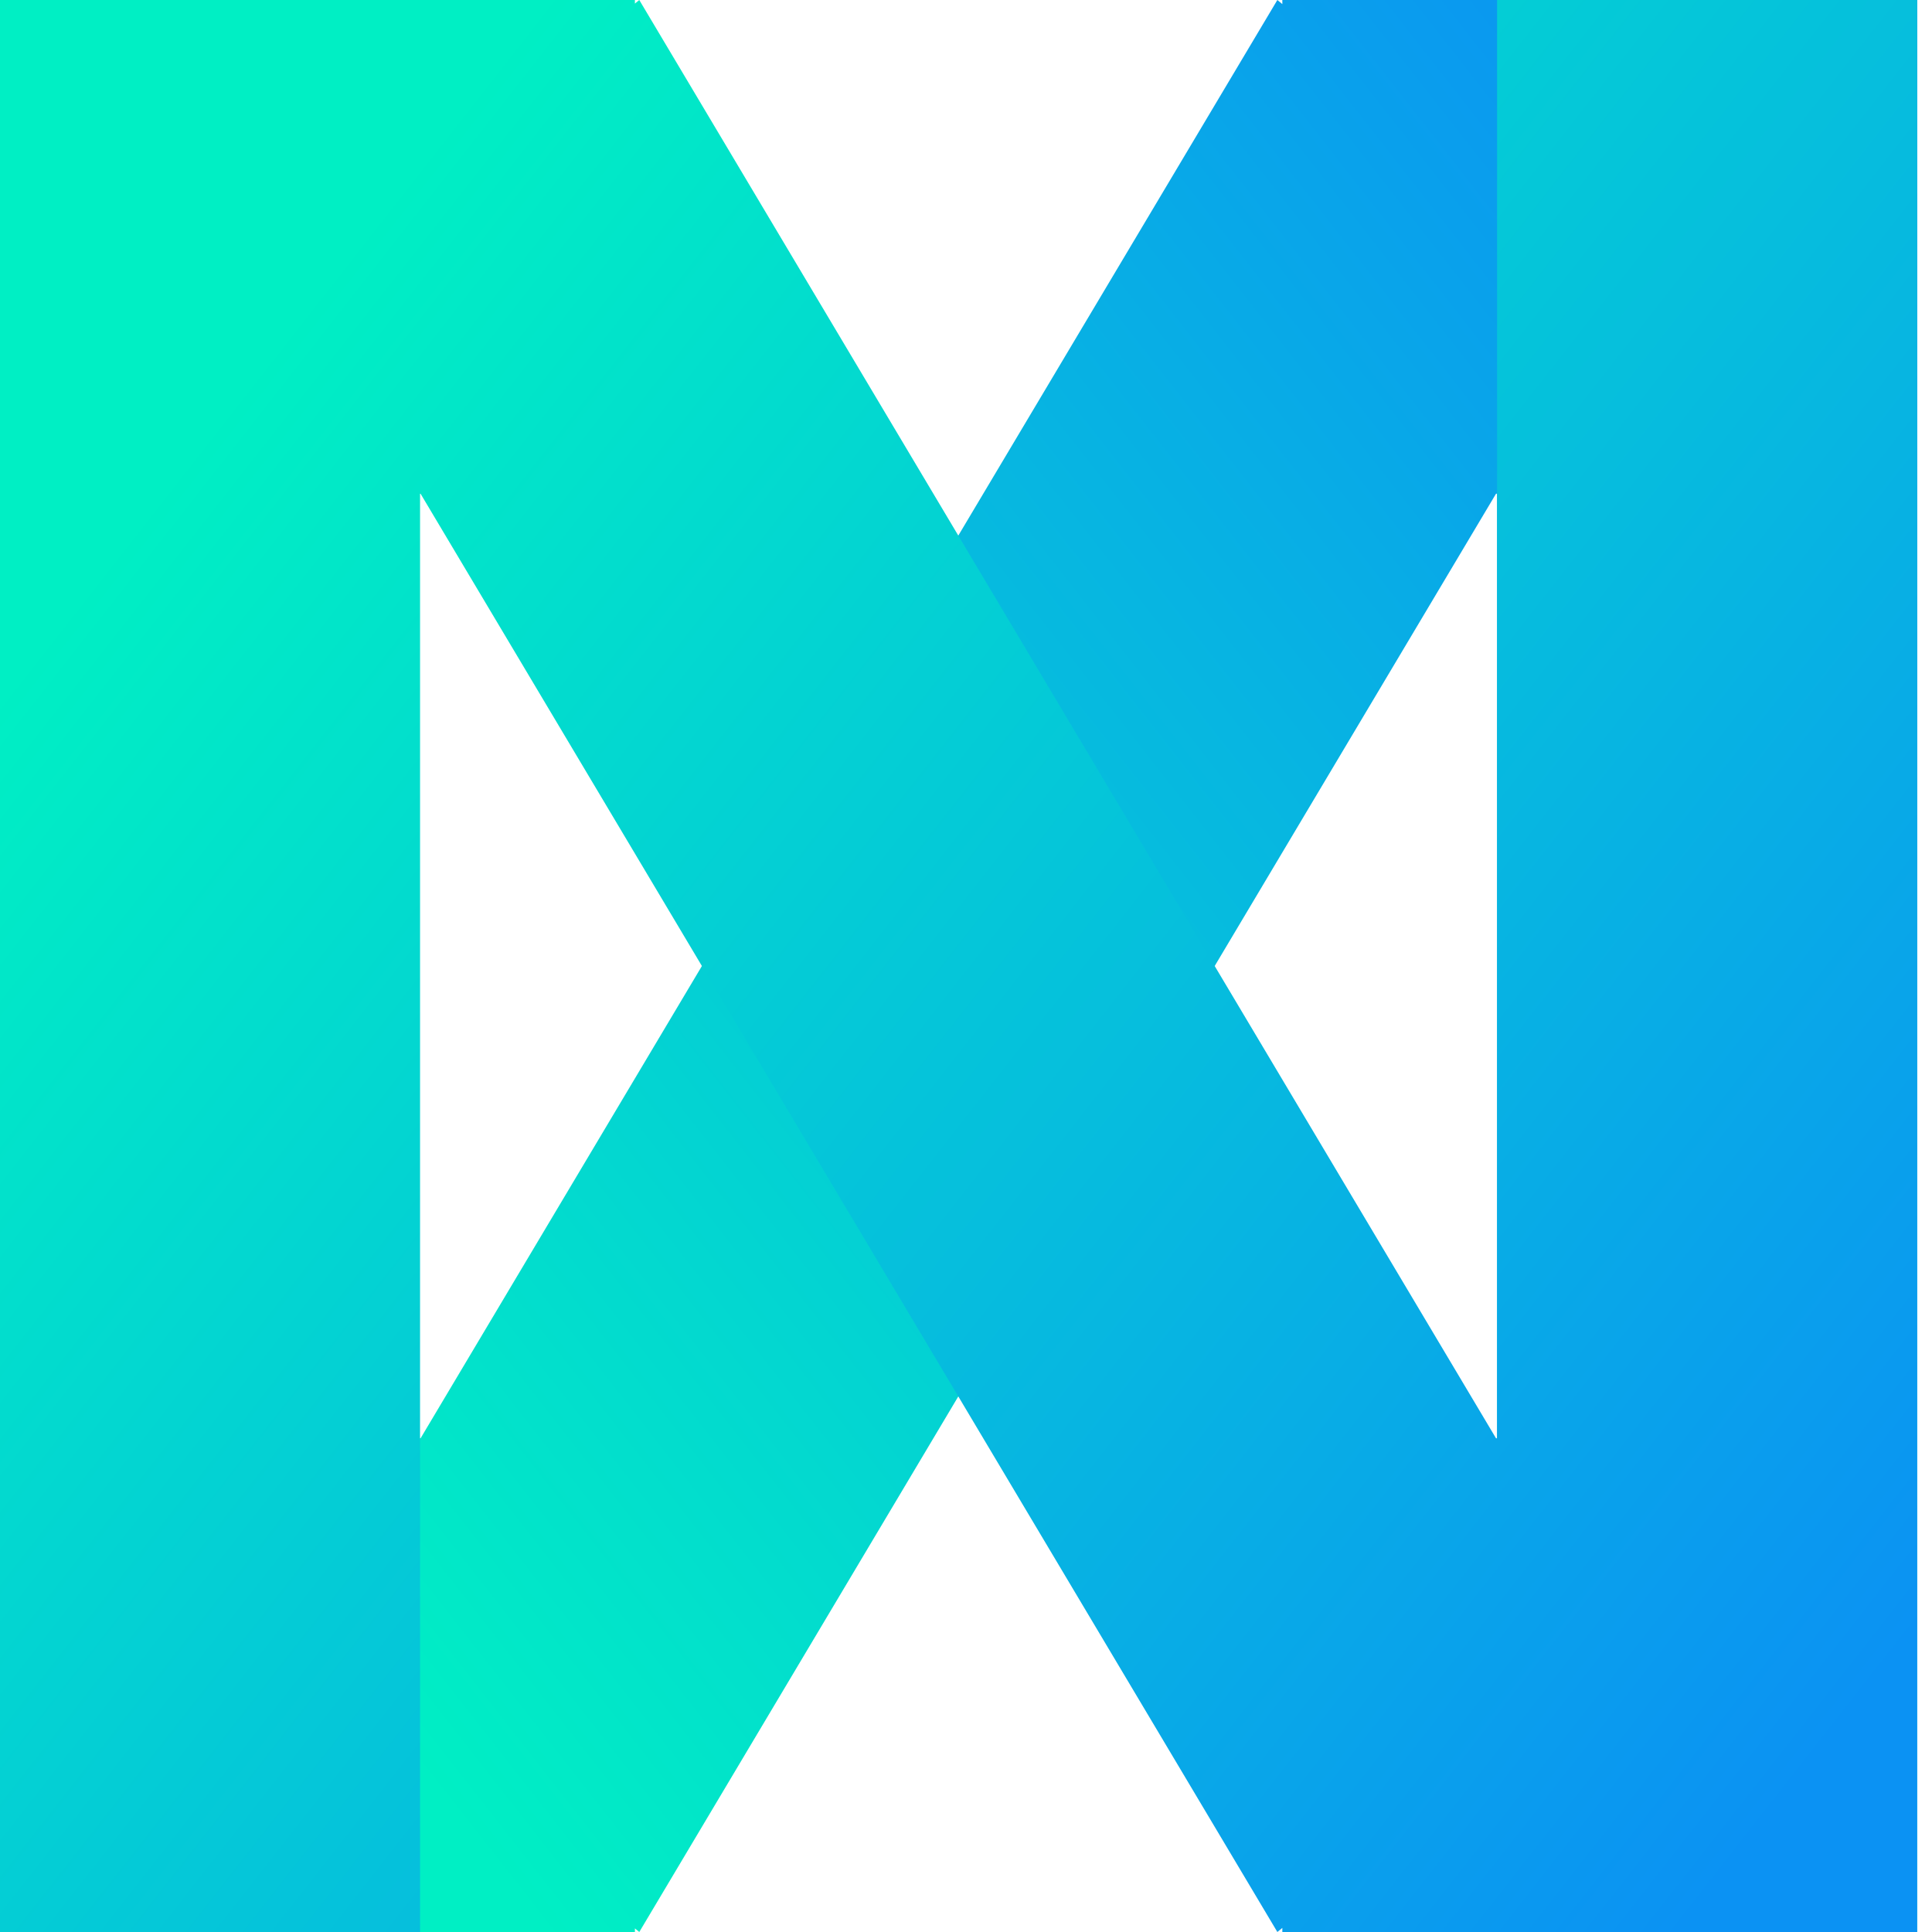
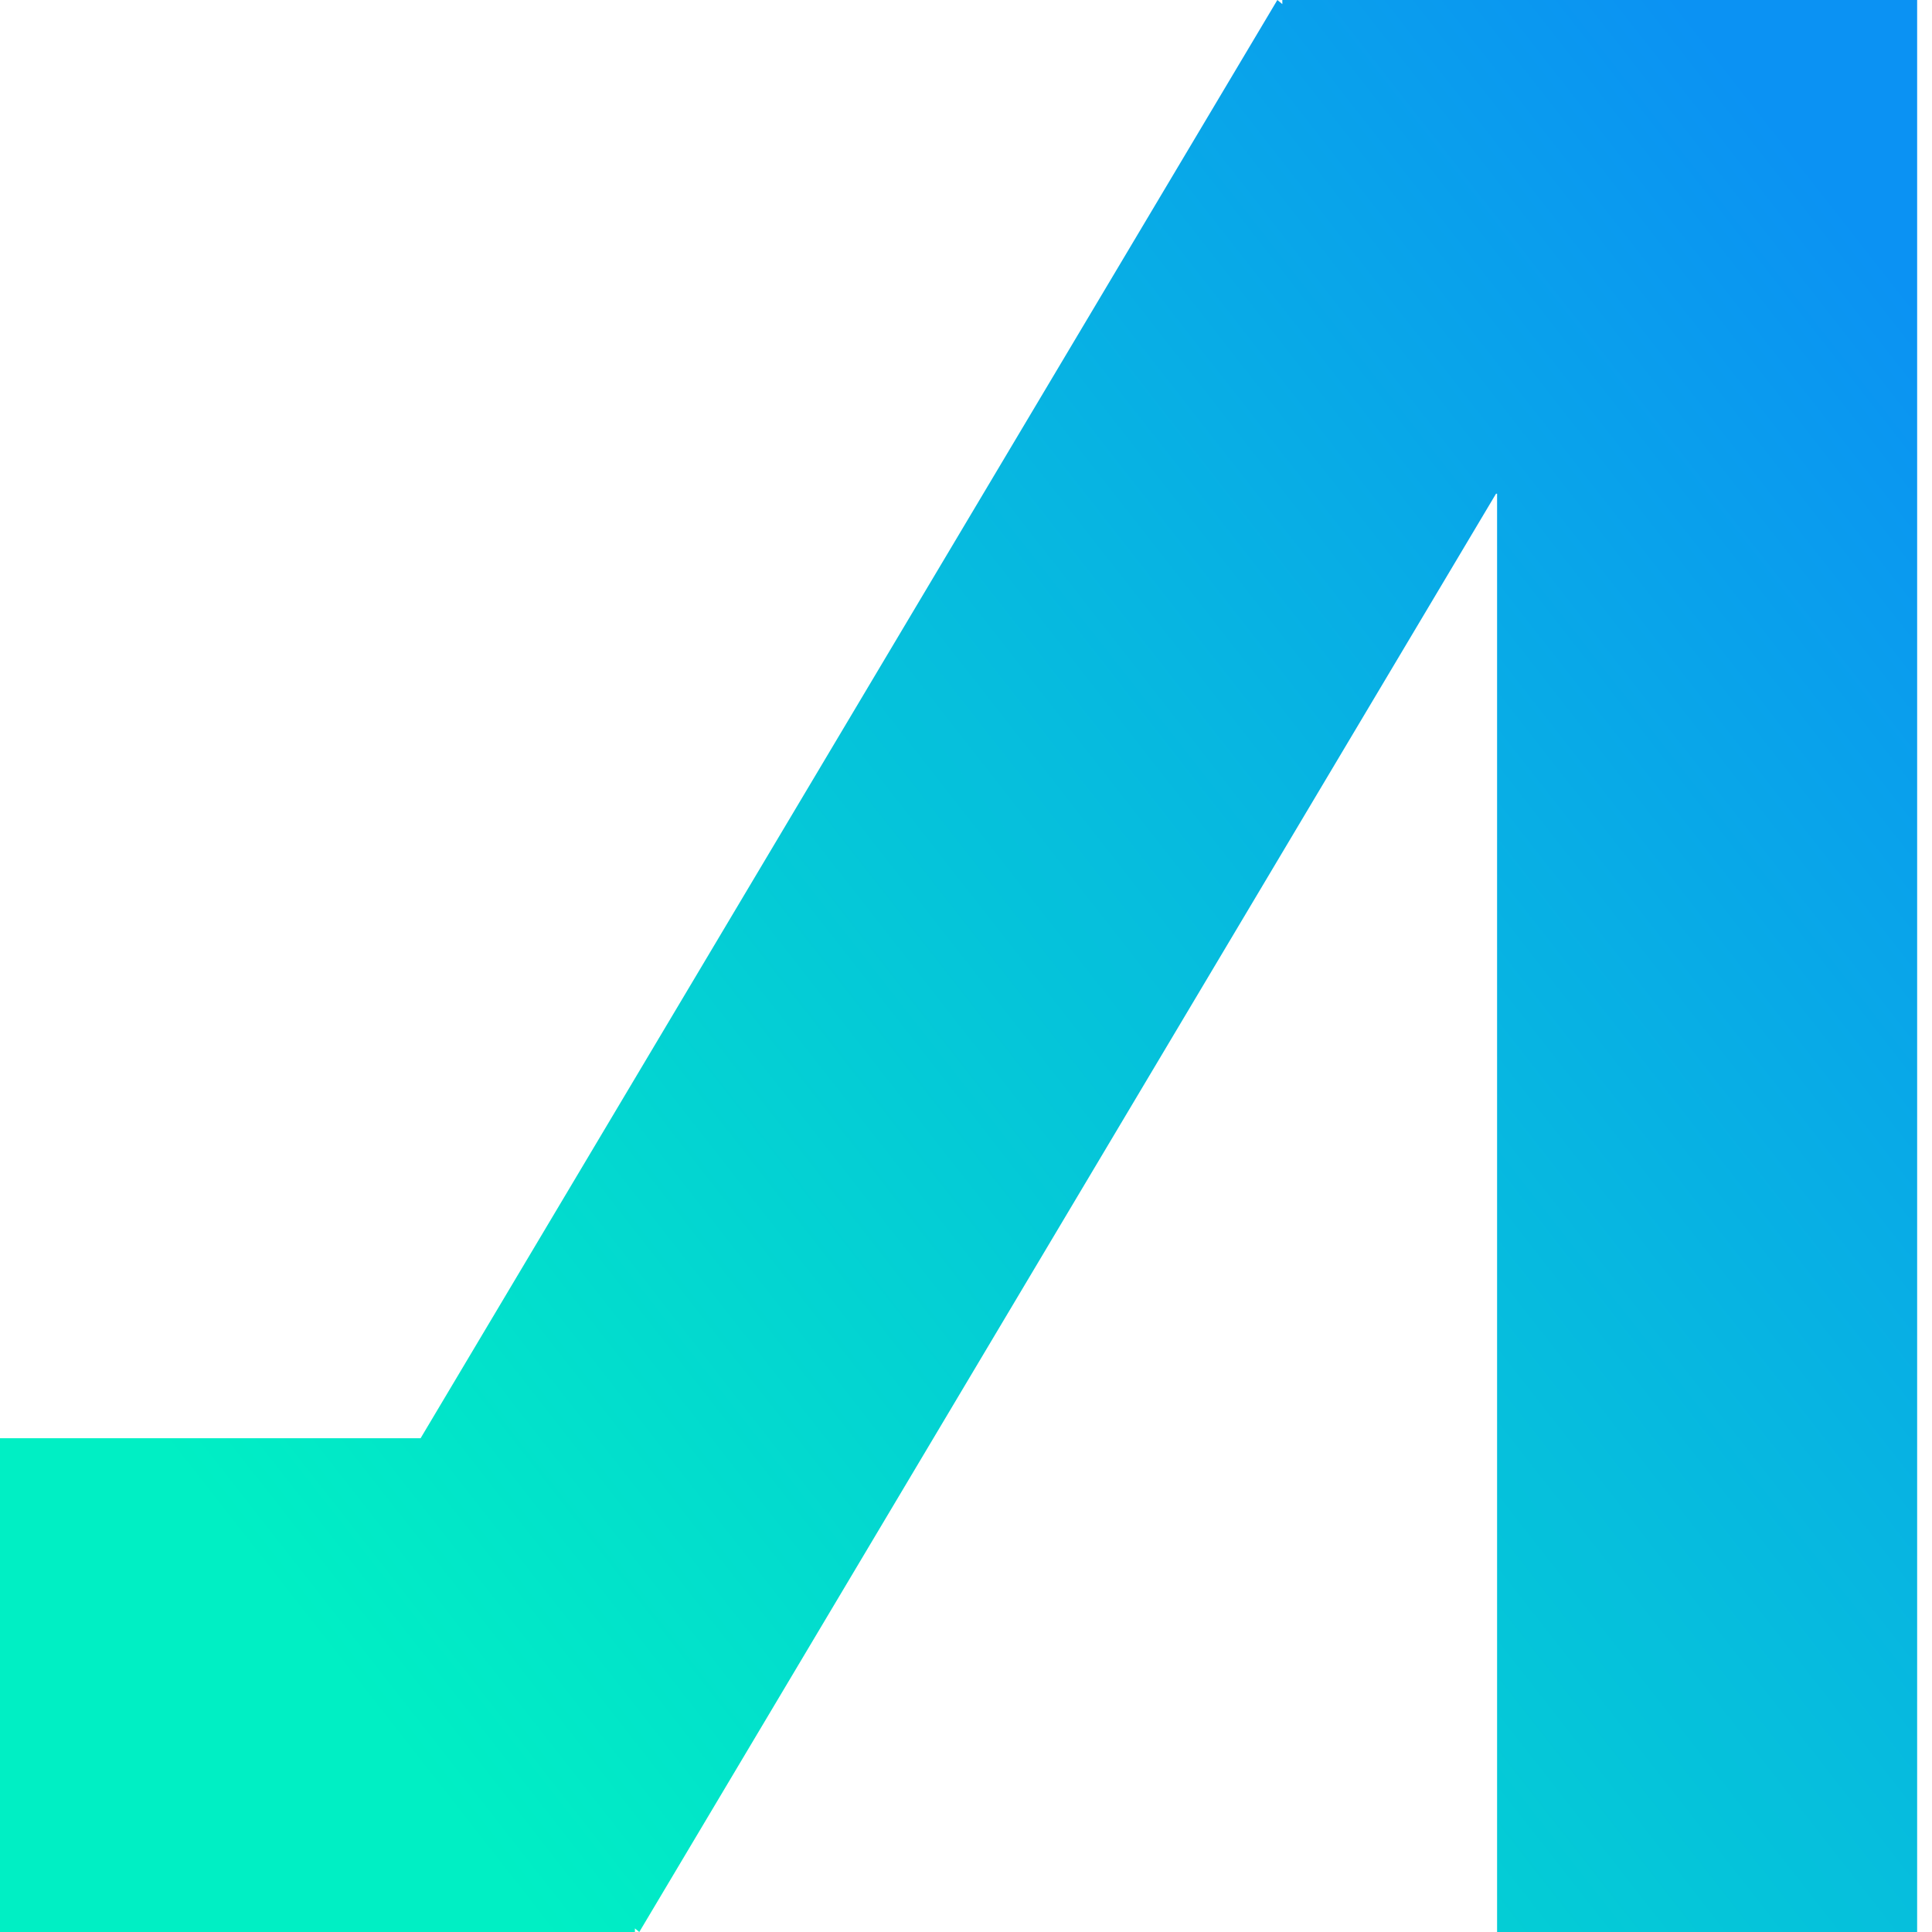
<svg xmlns="http://www.w3.org/2000/svg" xmlns:xlink="http://www.w3.org/1999/xlink" width="250" height="250">
  <linearGradient id="a">
    <stop offset="0" stop-color="#00efc4" />
    <stop offset="1" stop-color="#0b92f3" />
  </linearGradient>
  <linearGradient xlink:href="#a" id="b" x1="5.439" x2="61.426" y1="47.015" y2="-4.307" gradientTransform="scale(3.333 3.906)" gradientUnits="userSpaceOnUse" />
  <linearGradient xlink:href="#a" id="c" x1="5.439" x2="61.426" y1="16.985" y2="68.307" gradientTransform="scale(3.333 3.906)" gradientUnits="userSpaceOnUse" />
  <g fill-rule="evenodd">
    <path fill="url(#b)" d="M165.934 0v.531L165.289 0 54.426 186.105H0V250h82.156v-.465l.567.465L193.582 63.89h.14V250h54.356V0zm0 0" />
-     <path fill="url(#c)" d="M165.934 249.469V250h82.144V0h-54.355v186.11h-.141L82.722 0l-.566.465V0H0v250h54.355V63.895h.07L165.29 250zm0 0" />
  </g>
</svg>